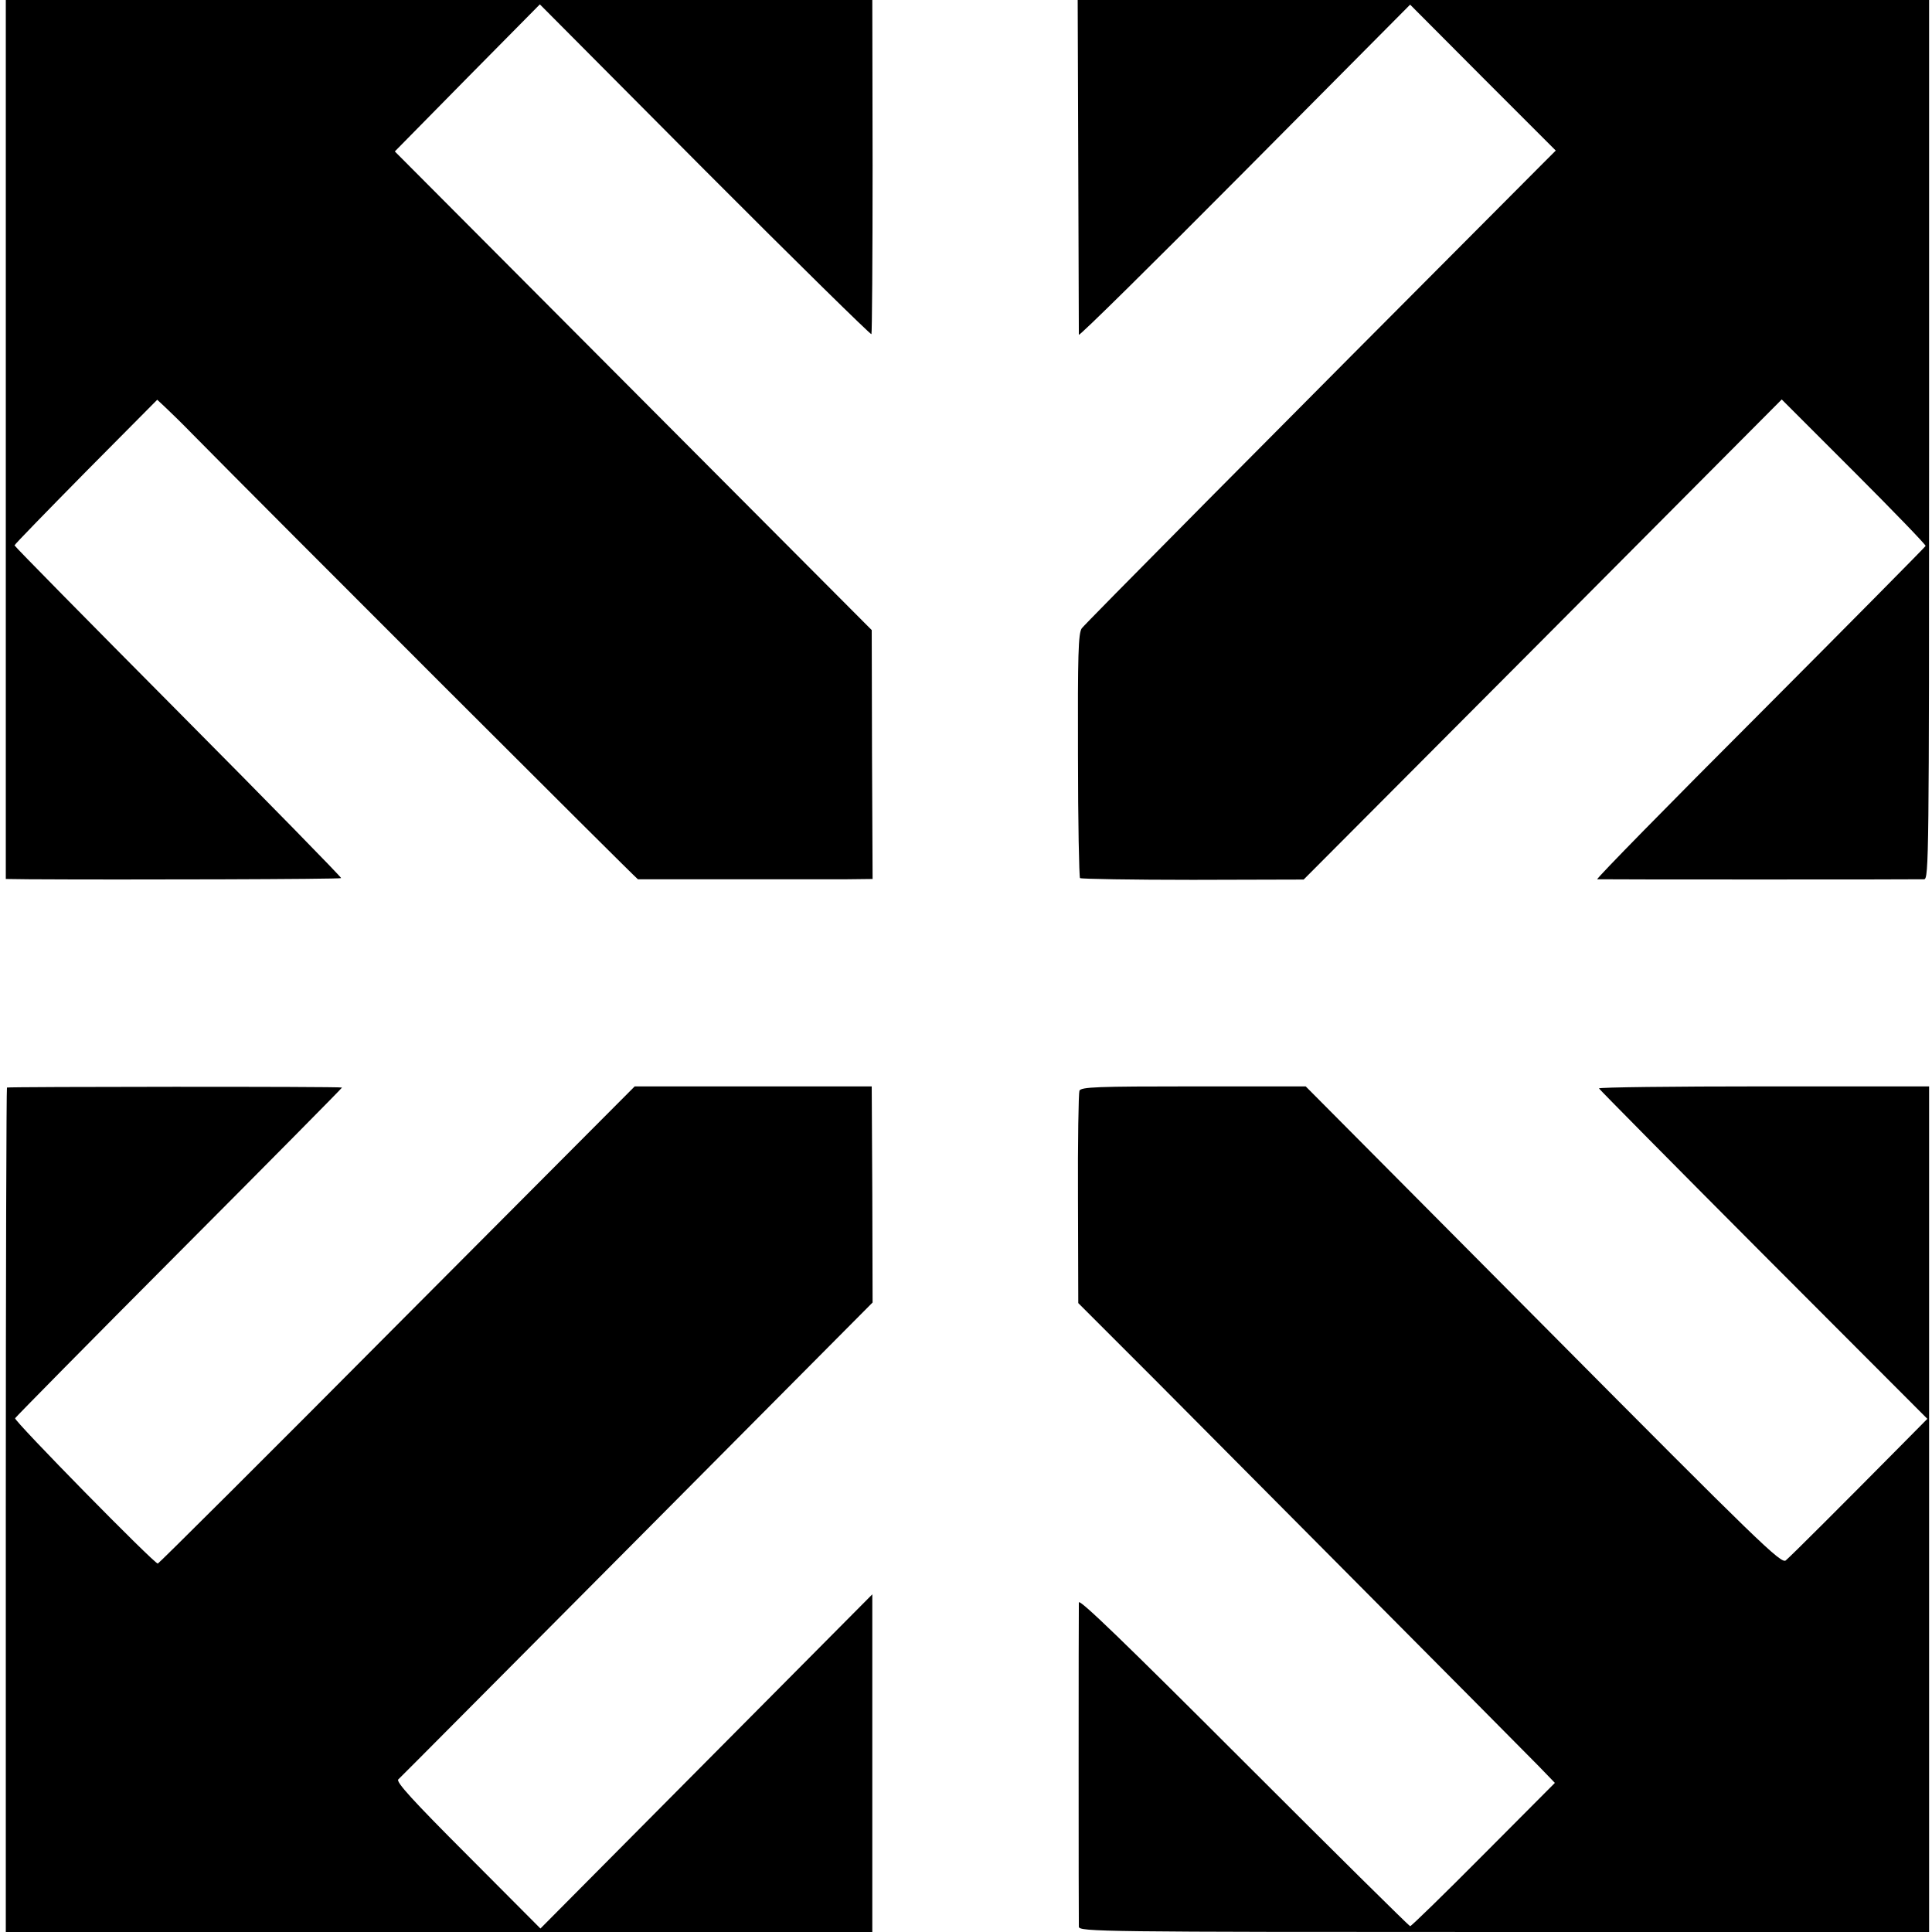
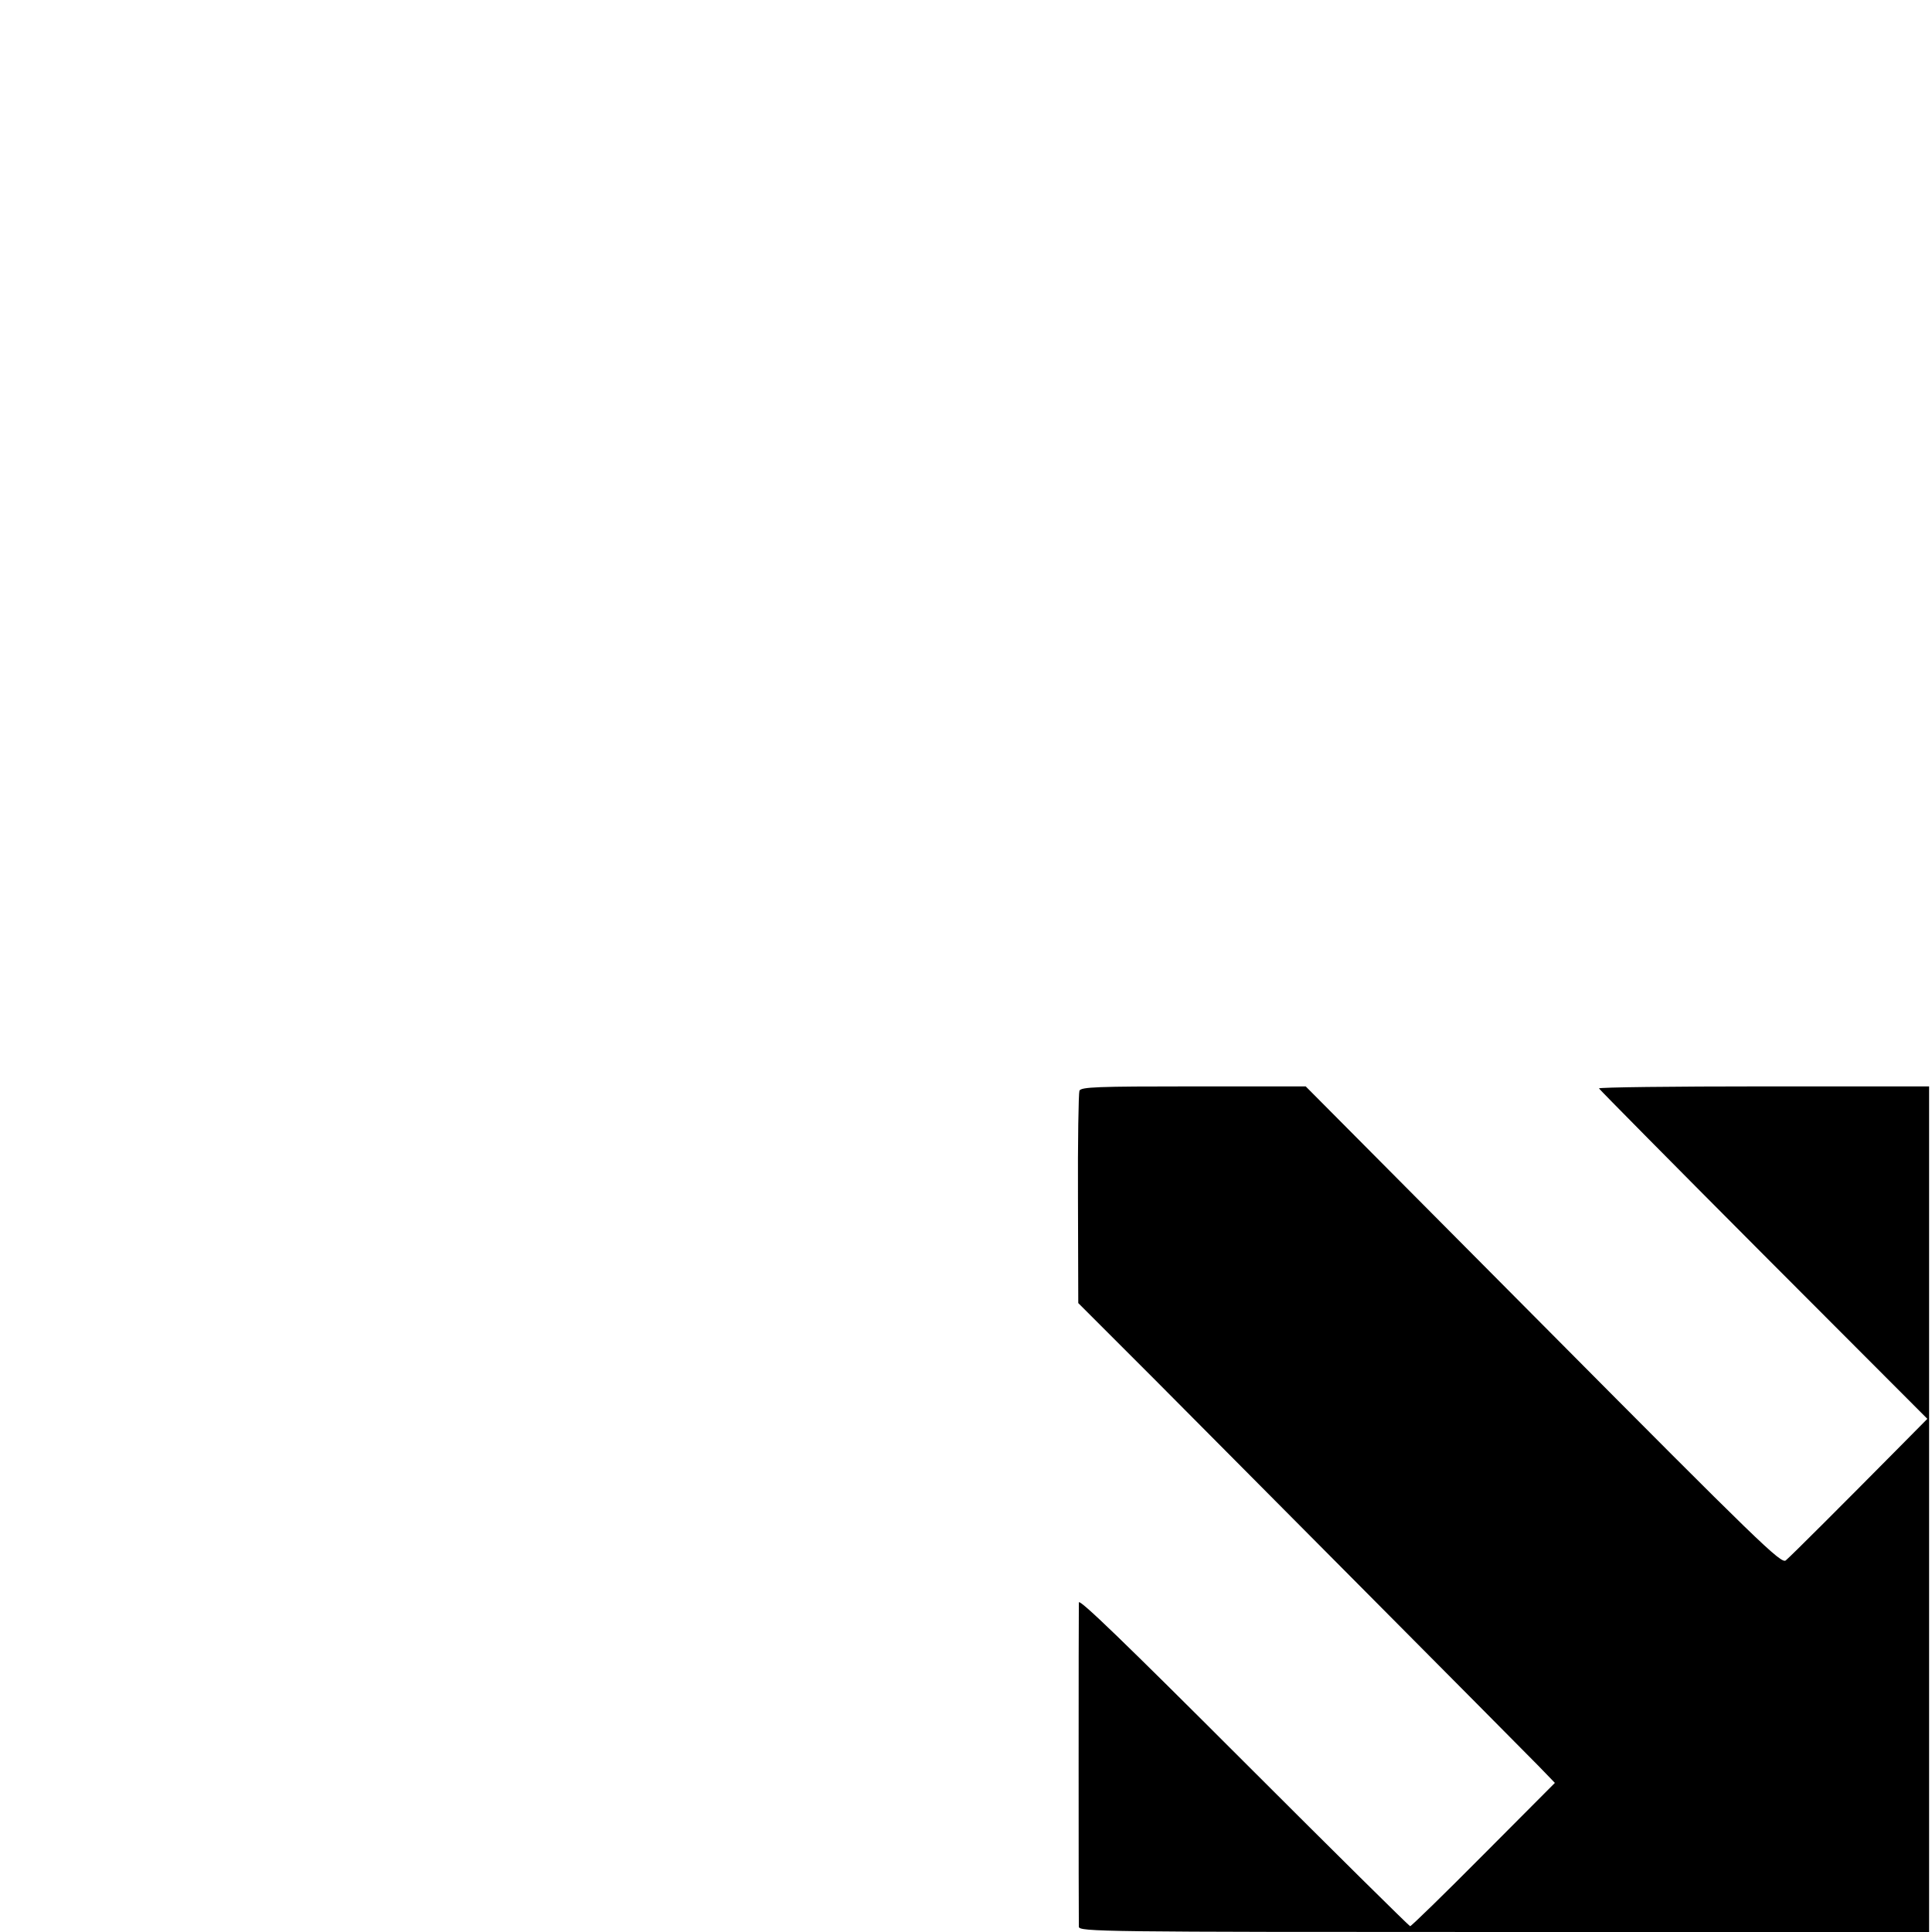
<svg xmlns="http://www.w3.org/2000/svg" version="1.0" width="666pt" height="666pt" viewBox="0 0 666 666" preserveAspectRatio="xMidYMid meet">
  <g transform="translate(0,666) scale(0.1,-0.1)" fill="#000000" stroke="none">
-     <path d="M20 5145 l0 -1515 78 -1 c334 -2 1075 0 1078 4 2 2 -250 260 -561 573 -311 313 -565 571 -565 574 0 3 111 117 246 254 l246 248 31 -29 c16 -15 57 -55 89 -88 264 -268 1532 -1535 1537 -1536 8 0 612 0 722 0 l87 1 -2 429 -1 429 -822 825 -822 825 250 254 250 253 569 -572 c313 -314 572 -568 574 -565 2 4 4 265 4 580 l-1 572 -1493 0 -1494 0 0 -1515z" />
-     <path d="M3717 6088 c1 -315 2 -577 2 -582 1 -6 258 248 572 564 l570 574 251 -252 251 -251 -44 -44 c-976 -979 -1578 -1587 -1590 -1603 -12 -18 -14 -90 -13 -438 0 -229 4 -419 7 -423 4 -3 179 -6 389 -6 l382 1 824 827 824 828 249 -249 c137 -137 248 -252 247 -256 -2 -4 -259 -264 -572 -578 -313 -313 -565 -570 -560 -571 12 -1 1104 -1 1127 0 16 1 17 80 17 1516 l0 1515 -1467 0 -1468 0 2 -572z" />
-     <path d="M24 2911 c-2 -2 -4 -658 -4 -1458 l0 -1453 1494 0 1493 0 0 582 0 582 -572 -576 -572 -576 -251 252 c-189 189 -248 254 -239 262 7 6 377 379 824 828 l811 816 -1 373 -2 372 -408 0 -409 0 -819 -822 c-450 -453 -822 -823 -825 -823 -13 0 -495 491 -492 501 2 4 257 263 567 574 310 311 562 566 560 566 -11 4 -1151 3 -1155 0z" />
    <path d="M3721 2900 c-3 -8 -6 -176 -5 -373 l1 -359 266 -266 c270 -272 1215 -1222 1320 -1329 l57 -59 -246 -247 c-135 -136 -249 -247 -253 -247 -3 0 -262 256 -574 568 -408 408 -567 562 -568 548 -1 -28 -1 -1096 0 -1118 1 -17 78 -18 1466 -18 l1465 0 0 1458 0 1457 -570 0 c-314 0 -569 -3 -568 -7 2 -4 257 -262 567 -573 l565 -566 -95 -96 c-190 -192 -376 -378 -393 -392 -16 -13 -90 59 -836 810 l-819 824 -386 0 c-335 0 -388 -2 -394 -15z" />
  </g>
</svg>